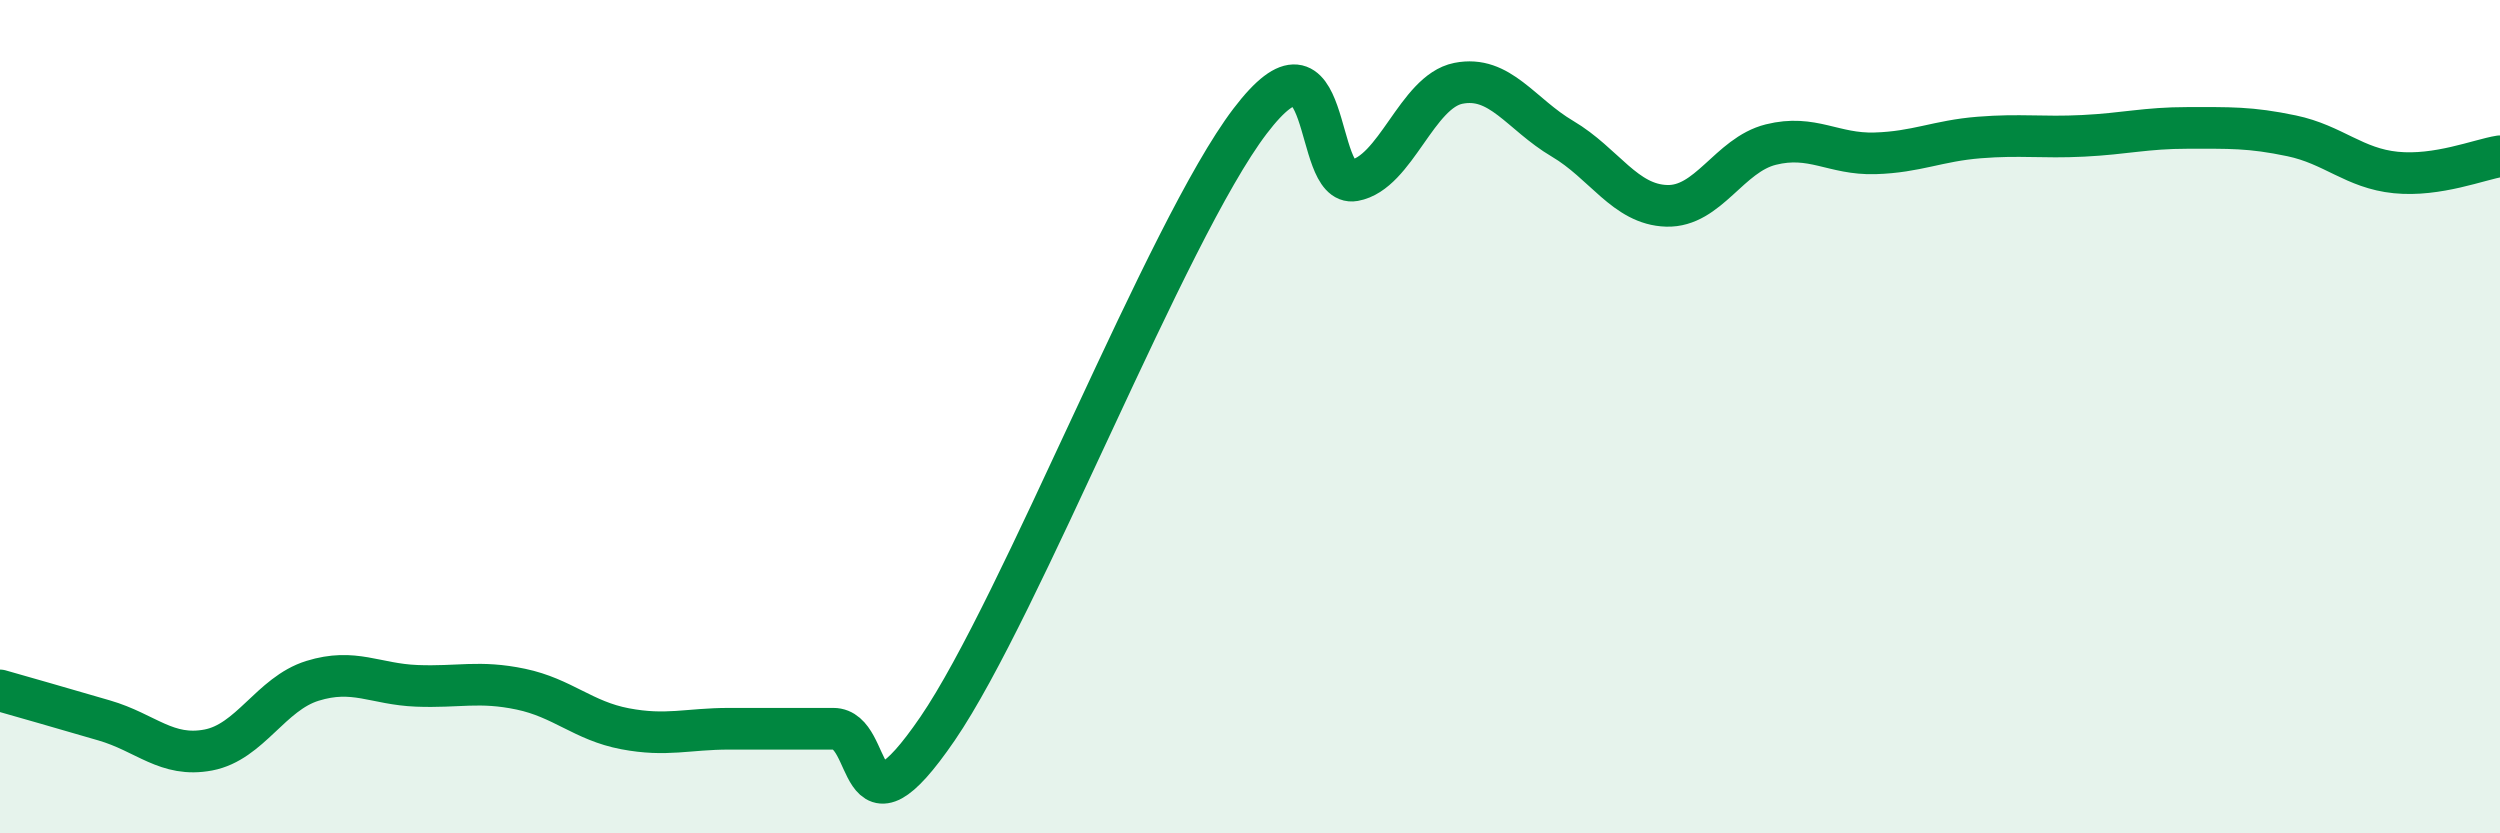
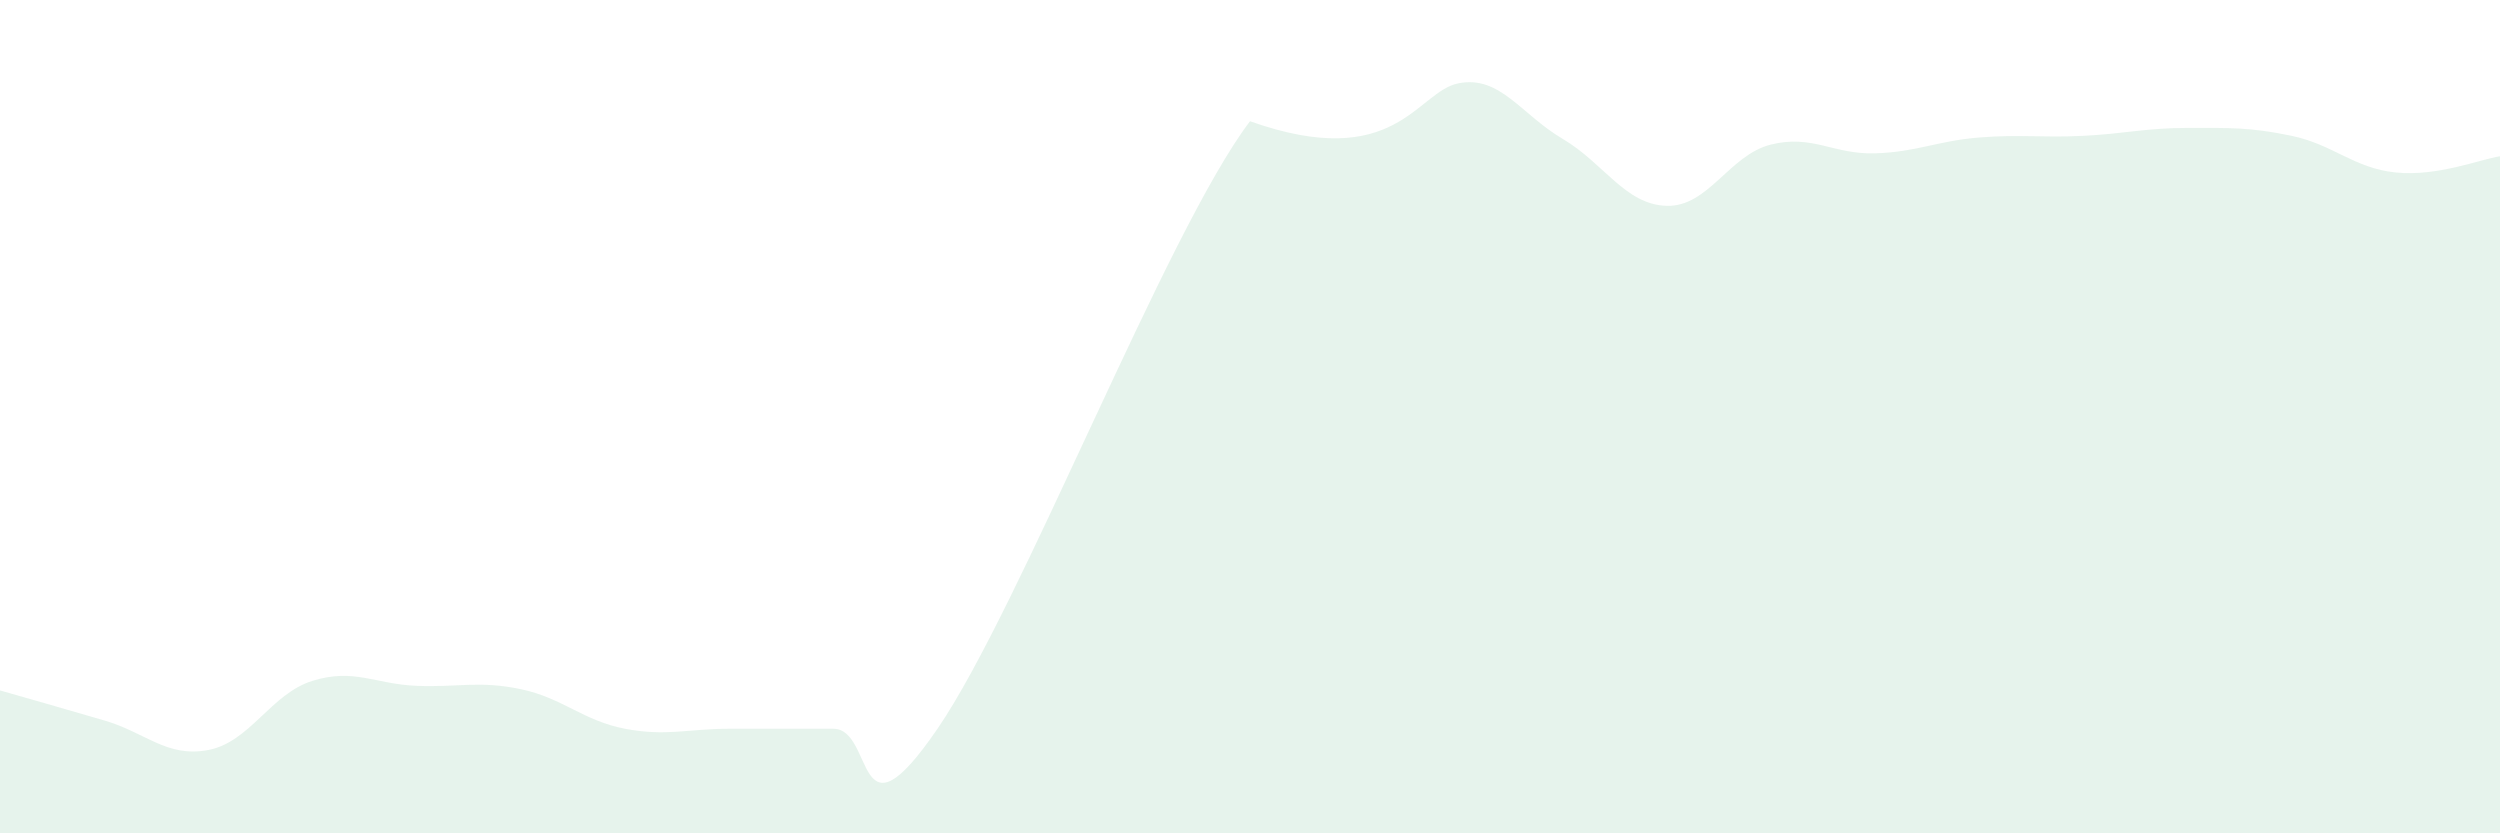
<svg xmlns="http://www.w3.org/2000/svg" width="60" height="20" viewBox="0 0 60 20">
-   <path d="M 0,16.57 C 0.5,16.71 1.5,17 2.5,17.29 C 3.5,17.58 4,18.19 5,18 C 6,17.81 6.5,16.65 7.5,16.34 C 8.5,16.03 9,16.42 10,16.46 C 11,16.5 11.5,16.33 12.5,16.54 C 13.5,16.75 14,17.3 15,17.49 C 16,17.68 16.5,17.49 17.5,17.49 C 18.5,17.49 19,17.49 20,17.49 C 21,17.49 20.5,20.41 22.5,17.49 C 24.5,14.57 28,5.54 30,2.91 C 32,0.28 31.5,4.51 32.5,4.33 C 33.5,4.15 34,2.2 35,2 C 36,1.8 36.5,2.74 37.5,3.33 C 38.5,3.92 39,4.91 40,4.94 C 41,4.97 41.5,3.72 42.5,3.47 C 43.5,3.22 44,3.71 45,3.68 C 46,3.65 46.5,3.38 47.5,3.3 C 48.5,3.22 49,3.31 50,3.26 C 51,3.21 51.5,3.07 52.5,3.07 C 53.5,3.07 54,3.05 55,3.26 C 56,3.47 56.5,4.04 57.5,4.14 C 58.5,4.24 59.5,3.83 60,3.75L60 20L0 20Z" fill="#008740" opacity="0.1" stroke-linecap="round" stroke-linejoin="round" />
-   <path d="M 0,16.57 C 0.5,16.71 1.5,17 2.5,17.29 C 3.5,17.58 4,18.19 5,18 C 6,17.81 6.5,16.65 7.5,16.34 C 8.5,16.03 9,16.42 10,16.46 C 11,16.5 11.5,16.33 12.5,16.54 C 13.5,16.75 14,17.3 15,17.49 C 16,17.68 16.5,17.49 17.5,17.49 C 18.5,17.49 19,17.49 20,17.49 C 21,17.49 20.5,20.41 22.5,17.49 C 24.5,14.57 28,5.54 30,2.91 C 32,0.28 31.5,4.51 32.5,4.33 C 33.5,4.15 34,2.2 35,2 C 36,1.8 36.5,2.74 37.5,3.33 C 38.5,3.92 39,4.91 40,4.94 C 41,4.97 41.5,3.72 42.5,3.47 C 43.5,3.22 44,3.71 45,3.68 C 46,3.65 46.5,3.38 47.5,3.3 C 48.5,3.22 49,3.31 50,3.26 C 51,3.21 51.5,3.07 52.5,3.07 C 53.5,3.07 54,3.05 55,3.26 C 56,3.47 56.5,4.04 57.5,4.14 C 58.5,4.24 59.5,3.83 60,3.75" stroke="#008740" stroke-width="1" fill="none" stroke-linecap="round" stroke-linejoin="round" />
+   <path d="M 0,16.57 C 0.5,16.71 1.5,17 2.5,17.29 C 3.5,17.58 4,18.19 5,18 C 6,17.81 6.5,16.65 7.5,16.34 C 8.5,16.03 9,16.42 10,16.46 C 11,16.5 11.5,16.33 12.5,16.54 C 13.5,16.75 14,17.3 15,17.49 C 16,17.68 16.5,17.49 17.5,17.49 C 18.5,17.49 19,17.49 20,17.49 C 21,17.49 20.5,20.41 22.5,17.49 C 24.5,14.57 28,5.54 30,2.91 C 33.5,4.15 34,2.2 35,2 C 36,1.8 36.5,2.74 37.5,3.33 C 38.5,3.92 39,4.91 40,4.94 C 41,4.97 41.5,3.72 42.5,3.47 C 43.5,3.22 44,3.71 45,3.68 C 46,3.65 46.5,3.38 47.5,3.3 C 48.5,3.22 49,3.31 50,3.26 C 51,3.21 51.5,3.07 52.5,3.07 C 53.5,3.07 54,3.05 55,3.26 C 56,3.47 56.5,4.04 57.5,4.14 C 58.5,4.24 59.5,3.83 60,3.75L60 20L0 20Z" fill="#008740" opacity="0.1" stroke-linecap="round" stroke-linejoin="round" />
</svg>